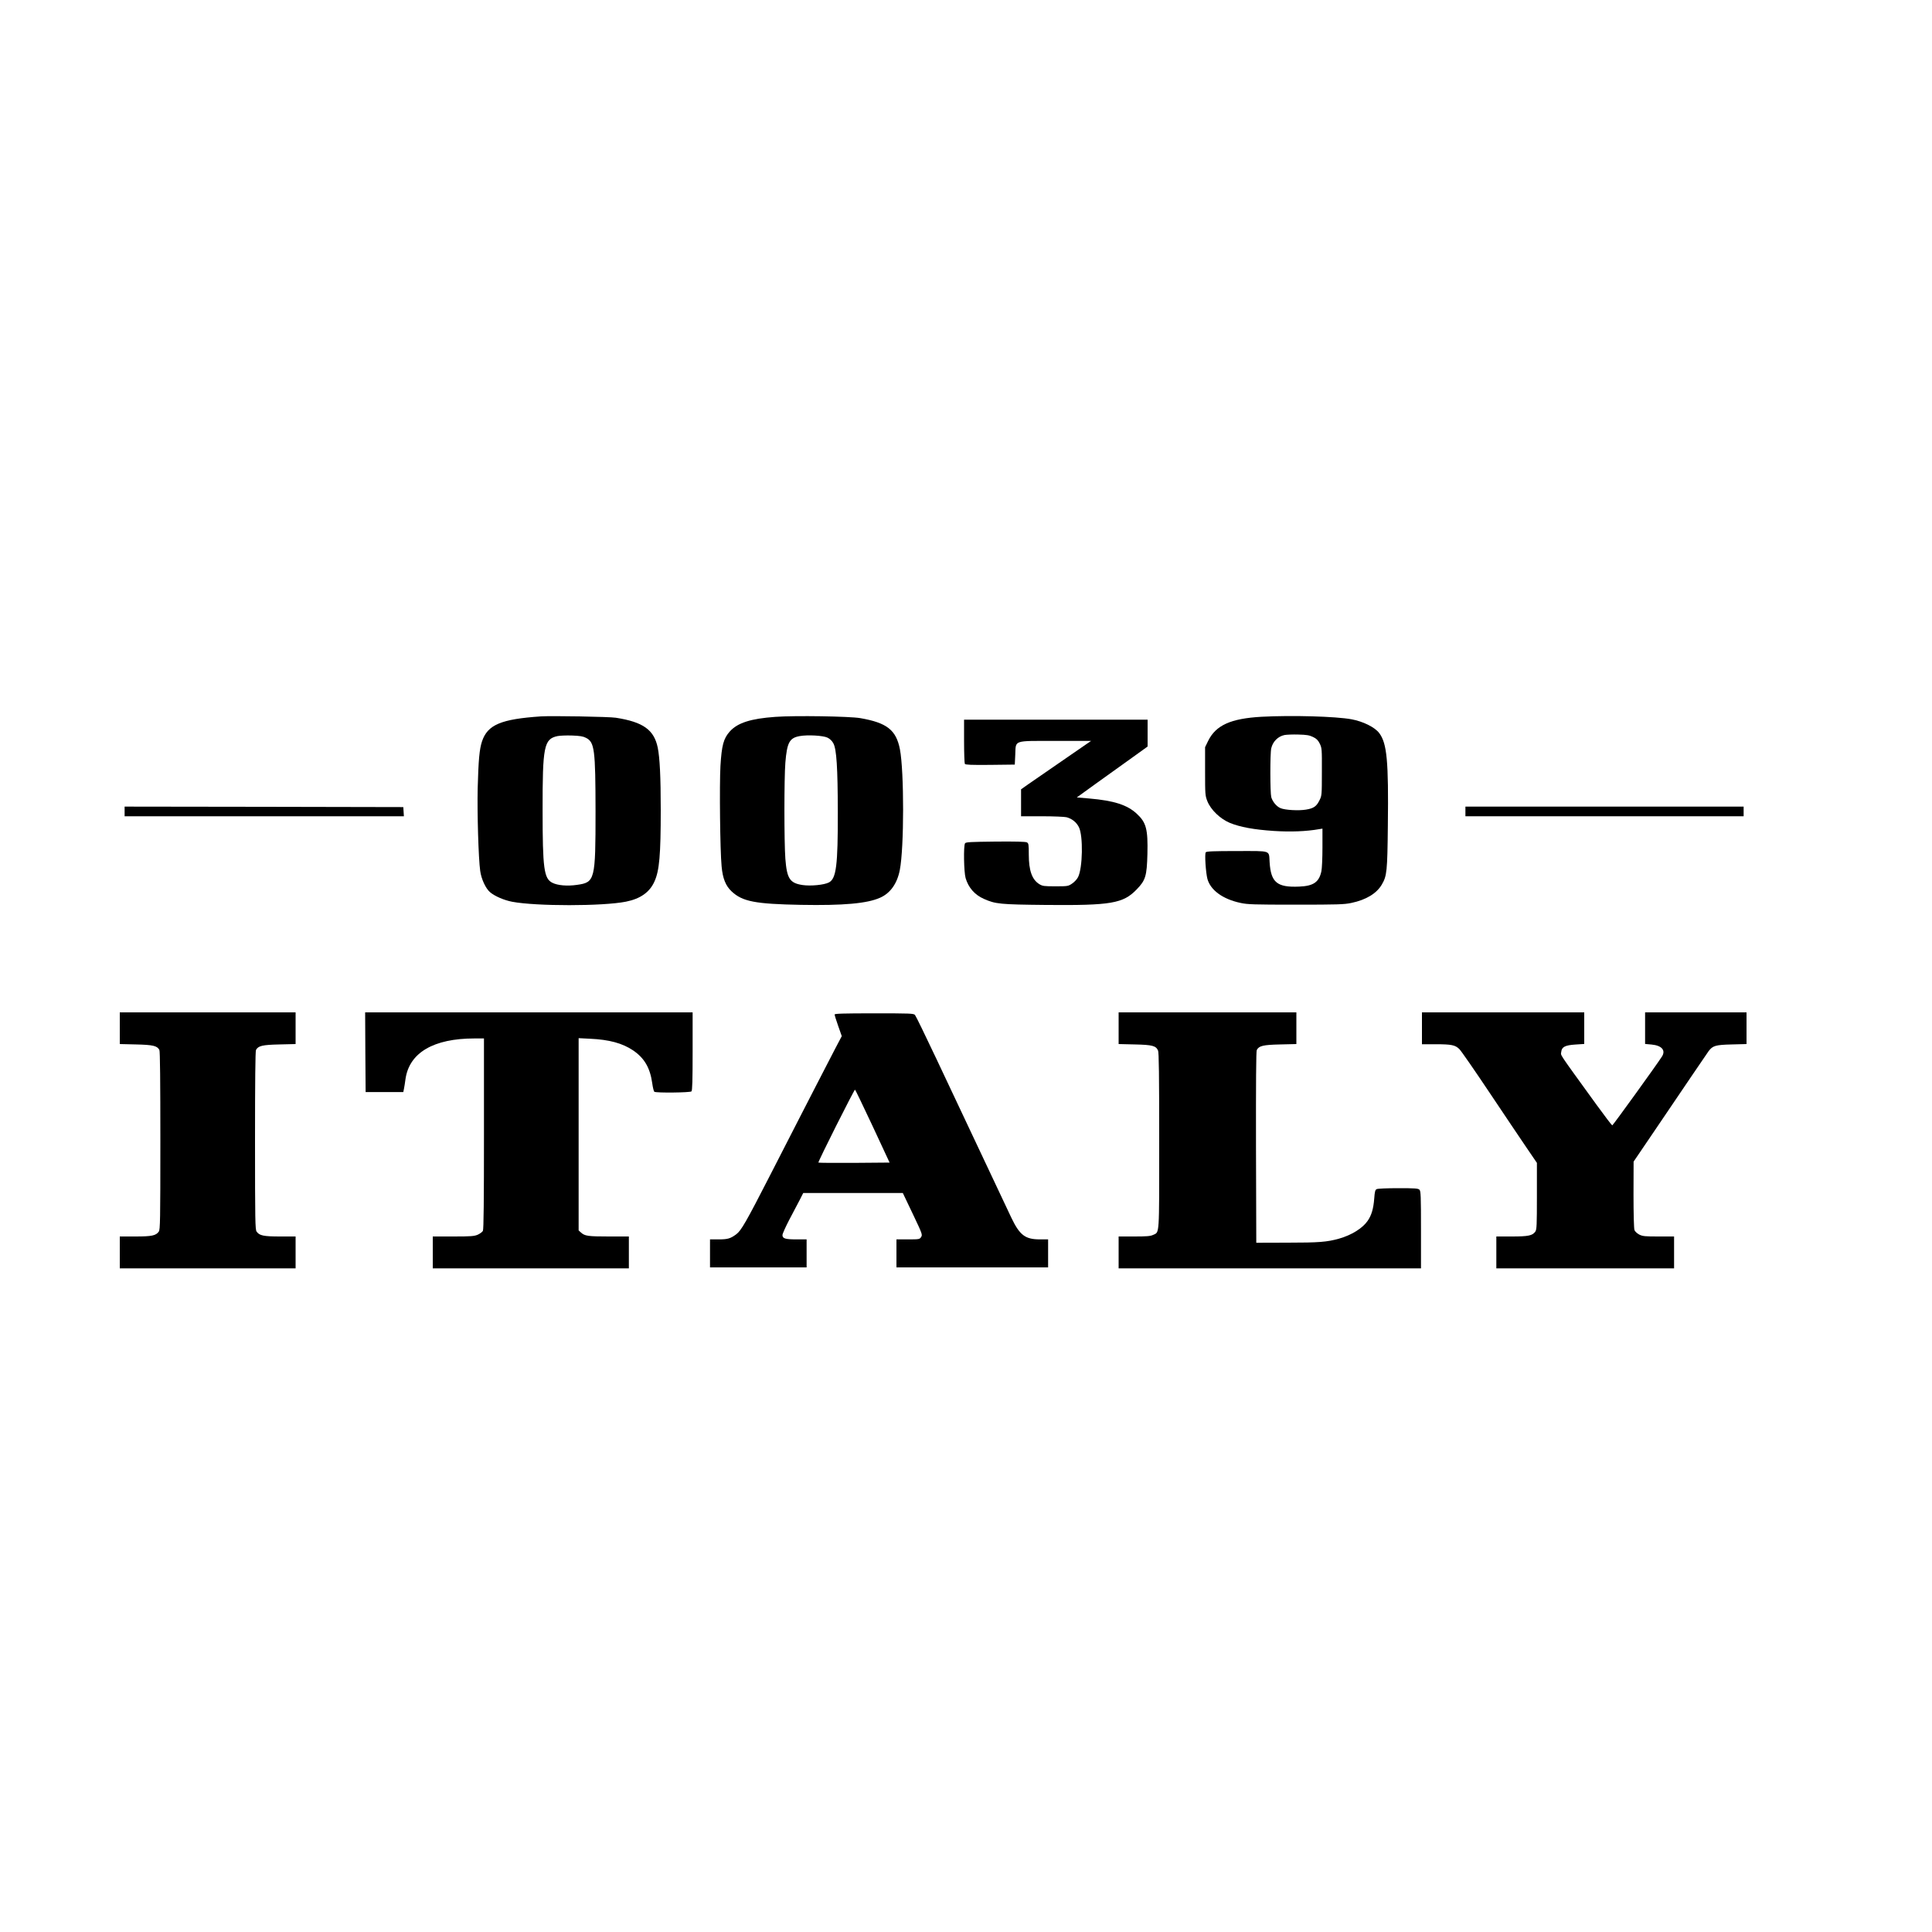
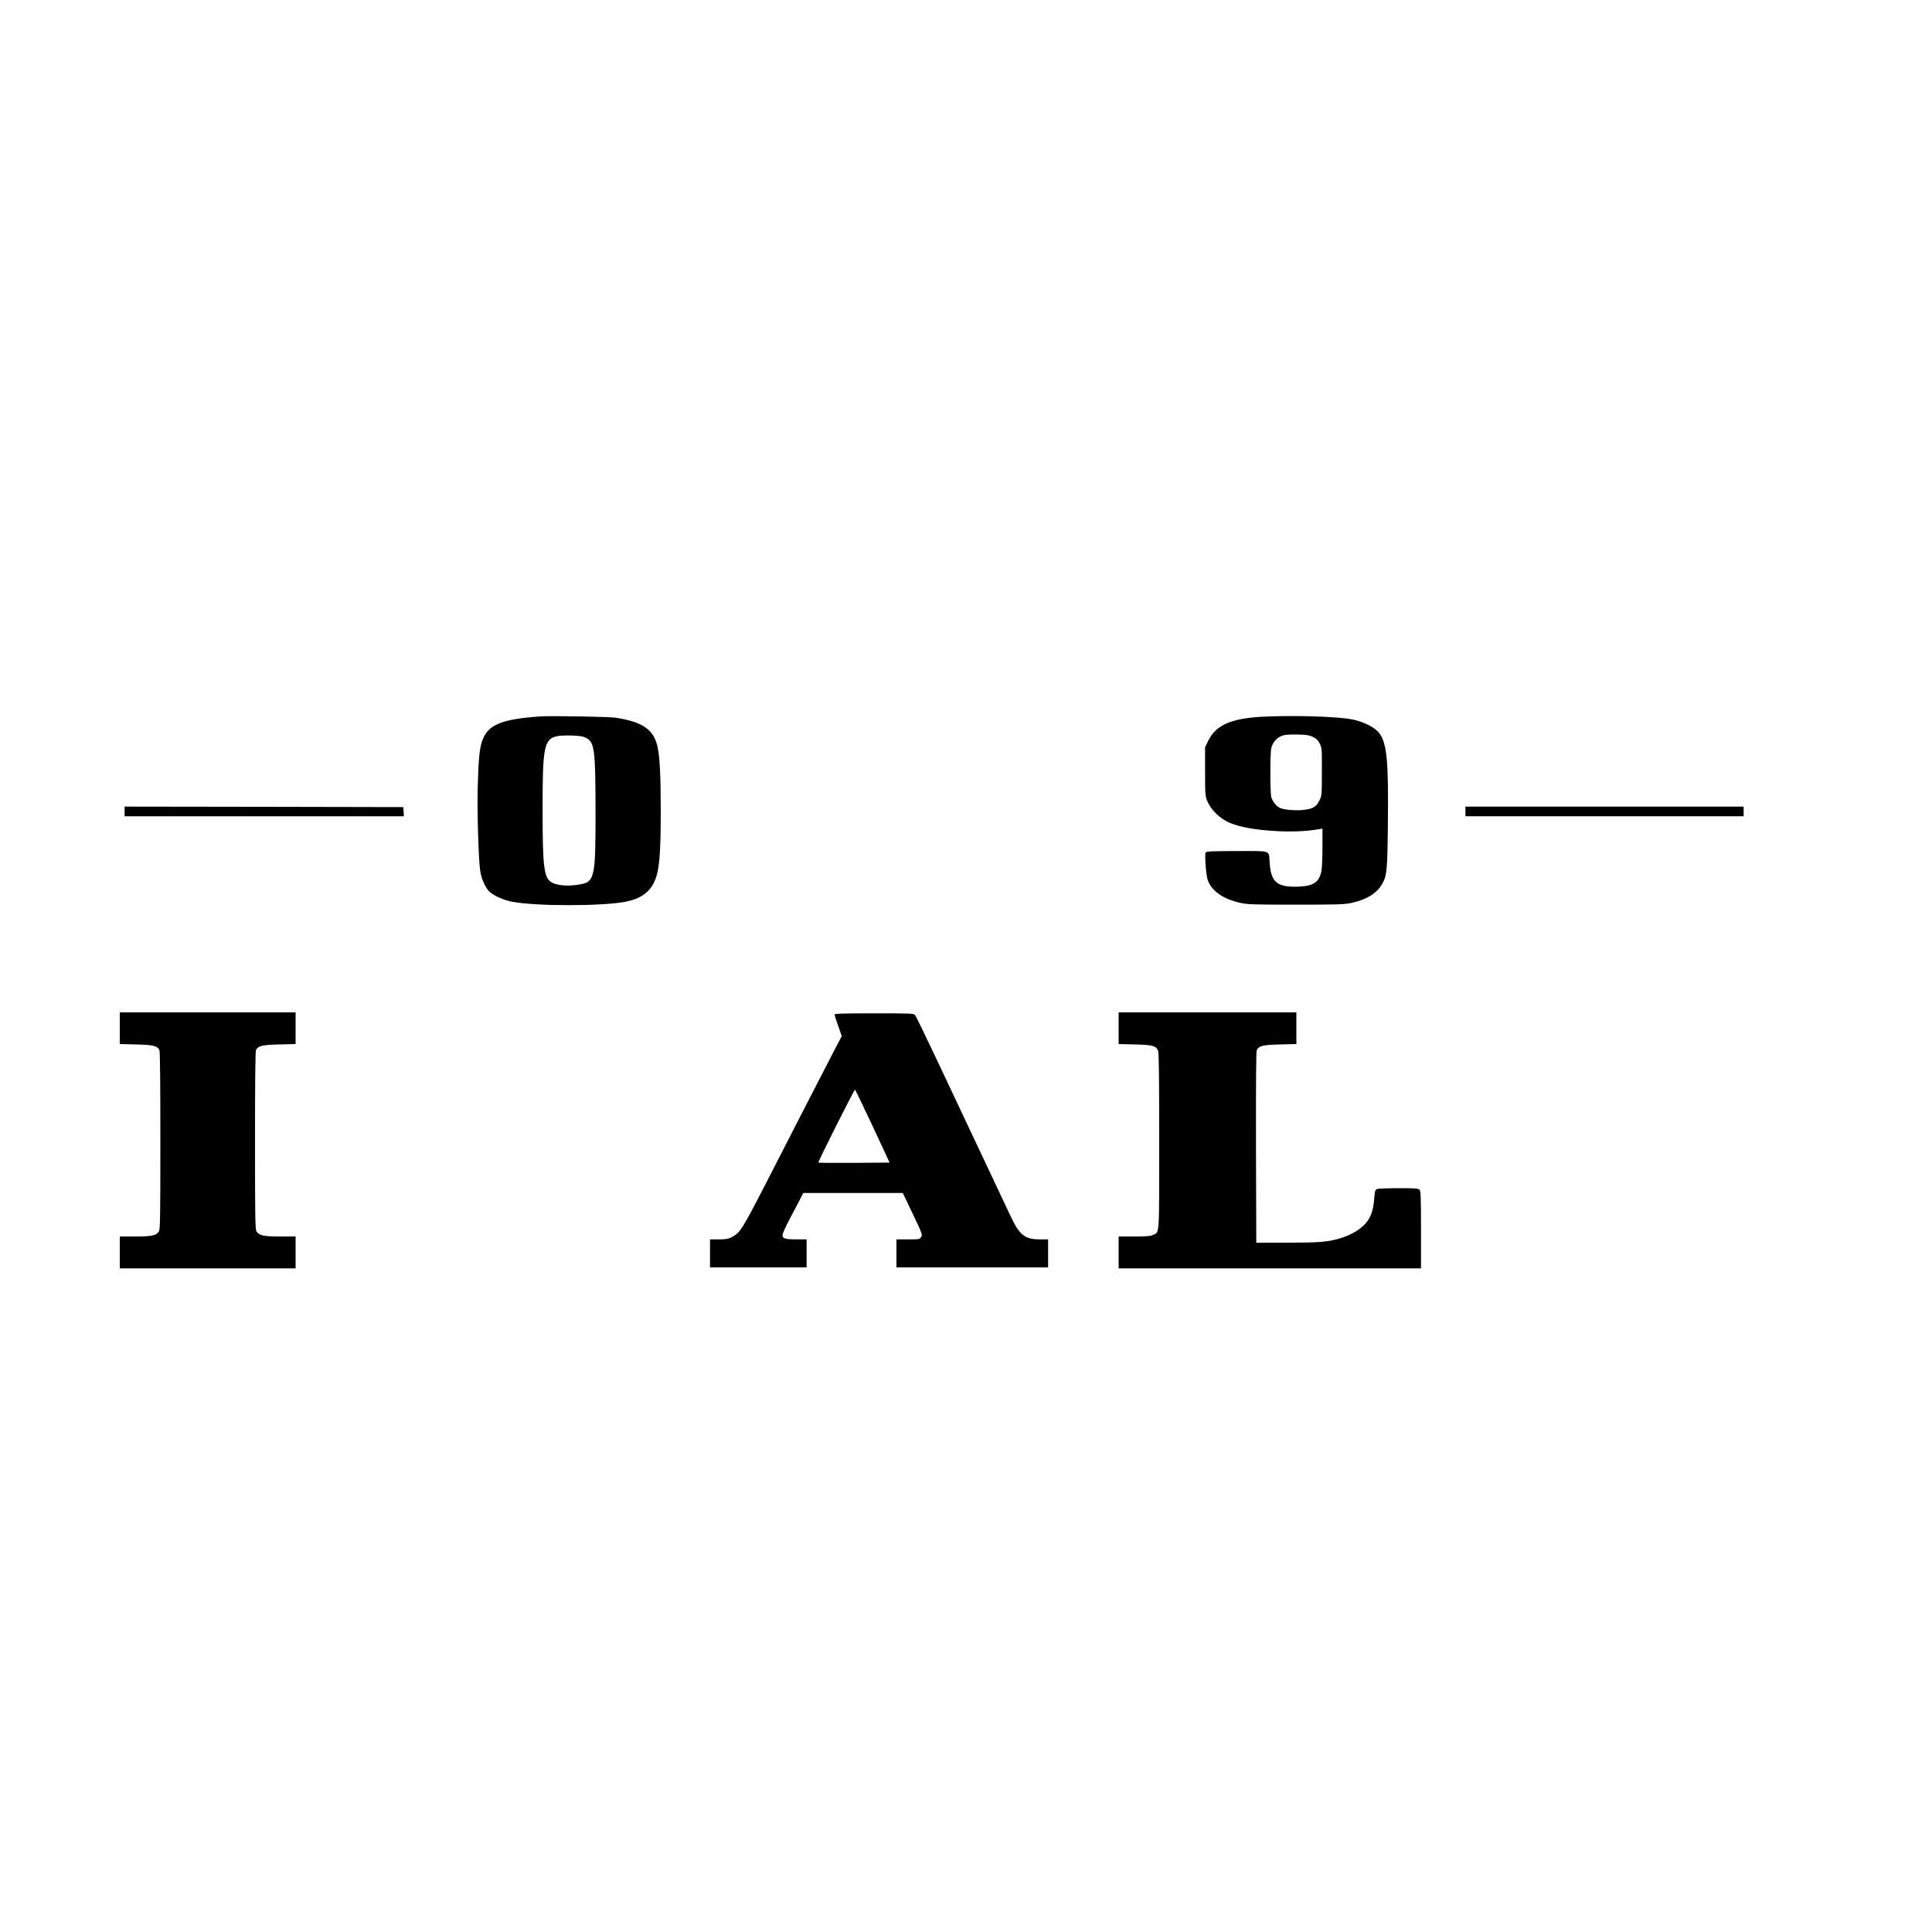
<svg xmlns="http://www.w3.org/2000/svg" version="1.0" width="2000pt" height="2000pt" viewBox="0 0 2000 2000" preserveAspectRatio="xMidYMid meet">
  <g transform="translate(0,2000) scale(0.1,-0.1)" fill="#000000" stroke="none">
    <path d="M5600 12584 c-413 -28 -552 -86 -610 -258 -27 -81 -37 -191 -45 -486 -6 -251 8 -730 26 -855 11 -84 57 -183 102 -221 48 -41 145 -83 229 -99 249 -47 936 -47 1178 1 149 30 245 97 295 209 51 112 65 276 65 740 0 347 -10 539 -31 645 -38 185 -151 266 -434 310 -68 11 -663 21 -775 14z m466 -222 c89 -45 98 -120 99 -762 0 -711 -6 -734 -191 -760 -102 -15 -203 -6 -257 22 -86 44 -100 147 -100 748 -1 665 14 740 154 770 24 5 91 8 149 6 83 -3 115 -8 146 -24z" />
-     <path d="M8026 12579 c-255 -18 -391 -62 -471 -151 -65 -73 -84 -142 -97 -358 -11 -195 -4 -873 12 -1038 11 -126 43 -204 105 -261 112 -104 244 -129 715 -138 441 -8 687 14 821 74 106 47 177 147 204 288 45 232 45 1017 1 1248 -39 200 -134 275 -411 323 -109 19 -679 28 -879 13z m540 -215 c25 -12 47 -33 61 -59 33 -61 45 -250 46 -710 1 -555 -16 -690 -92 -730 -50 -26 -188 -39 -272 -27 -133 20 -163 66 -179 272 -13 172 -13 837 0 995 17 209 43 256 148 275 81 15 243 6 288 -16z" />
    <path d="M13059 12580 c-318 -18 -472 -87 -552 -249 l-32 -66 0 -250 c0 -240 1 -252 24 -310 36 -89 132 -181 231 -223 108 -44 248 -70 458 -84 174 -11 334 -5 470 19 l32 5 0 -195 c0 -108 -5 -219 -11 -246 -24 -113 -82 -153 -230 -159 -229 -10 -293 43 -306 253 -9 126 25 115 -337 115 -246 0 -316 -3 -324 -13 -13 -15 0 -209 17 -275 32 -117 159 -210 343 -249 73 -16 139 -18 573 -18 434 0 500 2 575 18 152 32 261 98 315 191 52 89 57 136 62 611 8 667 -9 851 -90 957 -45 60 -167 120 -286 142 -163 30 -617 43 -932 26z m533 -209 c36 -17 52 -33 70 -69 22 -45 23 -56 22 -293 0 -240 -1 -247 -25 -294 -31 -63 -60 -83 -139 -96 -76 -13 -217 -5 -264 15 -41 17 -82 66 -96 114 -12 46 -13 452 0 506 16 69 69 123 137 137 21 4 86 7 144 5 85 -2 114 -7 151 -25z" />
-     <path d="M9980 12328 c0 -123 4 -229 8 -236 7 -9 66 -12 263 -10 l254 3 5 103 c7 154 -27 142 419 142 l366 0 -47 -32 c-25 -18 -155 -107 -287 -198 -133 -91 -275 -189 -316 -218 l-75 -53 0 -140 0 -139 218 0 c119 0 233 -5 253 -10 58 -16 102 -52 128 -103 45 -91 39 -422 -9 -517 -11 -22 -39 -52 -62 -67 -40 -27 -46 -28 -172 -28 -119 0 -134 2 -168 23 -75 47 -108 141 -108 306 0 105 -2 116 -20 126 -14 7 -121 10 -325 8 -259 -3 -307 -5 -315 -18 -17 -26 -12 -299 6 -360 29 -99 95 -174 189 -215 121 -54 167 -58 641 -63 677 -6 801 15 942 162 91 94 104 138 110 365 6 258 -12 327 -111 418 -99 91 -235 135 -491 157 l-129 11 209 151 c115 82 280 201 367 263 l157 113 0 139 0 139 -950 0 -950 0 0 -222z" />
    <path d="M1290 11600 l0 -50 1446 0 1445 0 -3 48 -3 47 -1442 3 -1443 2 0 -50z" />
    <path d="M15170 11600 l0 -50 1440 0 1440 0 0 50 0 50 -1440 0 -1440 0 0 -50z" />
    <path d="M1240 9356 l0 -164 168 -4 c176 -4 219 -14 242 -57 7 -13 10 -327 10 -938 0 -833 -2 -921 -16 -942 -30 -42 -71 -51 -244 -51 l-160 0 0 -165 0 -165 910 0 910 0 0 165 0 165 -160 0 c-173 0 -214 9 -244 51 -14 21 -16 109 -16 942 0 611 3 925 10 938 24 43 65 53 243 57 l167 4 0 164 0 164 -910 0 -910 0 0 -164z" />
-     <path d="M3782 9108 l3 -413 195 0 195 0 7 35 c4 19 11 65 16 102 40 271 290 418 714 418 l98 0 0 -986 c0 -687 -3 -991 -11 -1006 -6 -11 -29 -28 -52 -39 -37 -16 -68 -19 -254 -19 l-213 0 0 -165 0 -165 1015 0 1015 0 0 165 0 165 -209 0 c-216 0 -248 5 -288 42 l-23 21 0 995 0 995 118 -6 c199 -9 334 -46 445 -120 118 -80 177 -182 199 -341 6 -45 16 -84 22 -88 20 -13 371 -9 384 4 9 9 12 115 12 415 l0 403 -1695 0 -1695 0 2 -412z" />
    <path d="M11580 9356 l0 -164 168 -4 c183 -4 218 -14 240 -63 9 -19 12 -252 12 -938 0 -1006 4 -938 -64 -971 -27 -13 -67 -16 -195 -16 l-161 0 0 -165 0 -165 1565 0 1565 0 0 399 c0 350 -2 402 -16 415 -13 14 -47 16 -220 16 -114 0 -213 -4 -223 -10 -15 -7 -20 -27 -25 -97 -8 -105 -28 -173 -68 -231 -53 -77 -167 -148 -298 -185 -124 -34 -204 -41 -530 -41 l-325 -1 -3 988 c-1 666 1 994 8 1007 23 44 65 54 243 58 l167 4 0 164 0 164 -920 0 -920 0 0 -164z" />
-     <path d="M14720 9355 l0 -165 143 0 c163 0 201 -8 244 -50 18 -17 159 -221 314 -453 155 -232 329 -490 386 -574 l103 -151 0 -344 c0 -301 -2 -346 -16 -367 -30 -42 -71 -51 -244 -51 l-160 0 0 -165 0 -165 920 0 920 0 0 165 0 165 -160 0 c-142 0 -165 2 -201 20 -22 12 -44 32 -49 46 -6 14 -10 172 -10 367 l1 342 224 330 c123 182 292 431 376 555 84 124 163 240 176 258 43 57 71 66 241 70 l152 4 0 164 0 164 -525 0 -525 0 0 -164 0 -163 67 -6 c106 -10 149 -60 107 -125 -53 -83 -507 -712 -514 -712 -4 0 -79 98 -166 218 -404 558 -366 501 -362 543 5 51 39 69 146 76 l92 6 0 163 0 164 -840 0 -840 0 0 -165z" />
    <path d="M8640 9498 c0 -7 16 -61 37 -119 l37 -105 -71 -135 c-39 -74 -123 -237 -188 -364 -65 -126 -146 -284 -180 -350 -34 -66 -172 -334 -305 -595 -244 -476 -297 -569 -348 -607 -61 -45 -89 -53 -182 -53 l-90 0 0 -145 0 -145 500 0 500 0 0 145 0 145 -106 0 c-116 0 -144 9 -144 45 0 13 32 84 70 157 39 73 87 166 108 205 l37 73 516 0 515 0 103 -216 c99 -208 102 -216 86 -240 -15 -23 -20 -24 -135 -24 l-120 0 0 -145 0 -145 785 0 785 0 0 145 0 145 -85 0 c-152 0 -209 43 -296 225 -73 154 -511 1082 -776 1645 -113 239 -212 443 -221 453 -14 16 -47 17 -424 17 -320 0 -408 -3 -408 -12z m393 -1155 l176 -378 -366 -3 c-201 -1 -369 0 -371 3 -7 6 370 755 379 755 3 0 85 -170 182 -377z" />
  </g>
</svg>